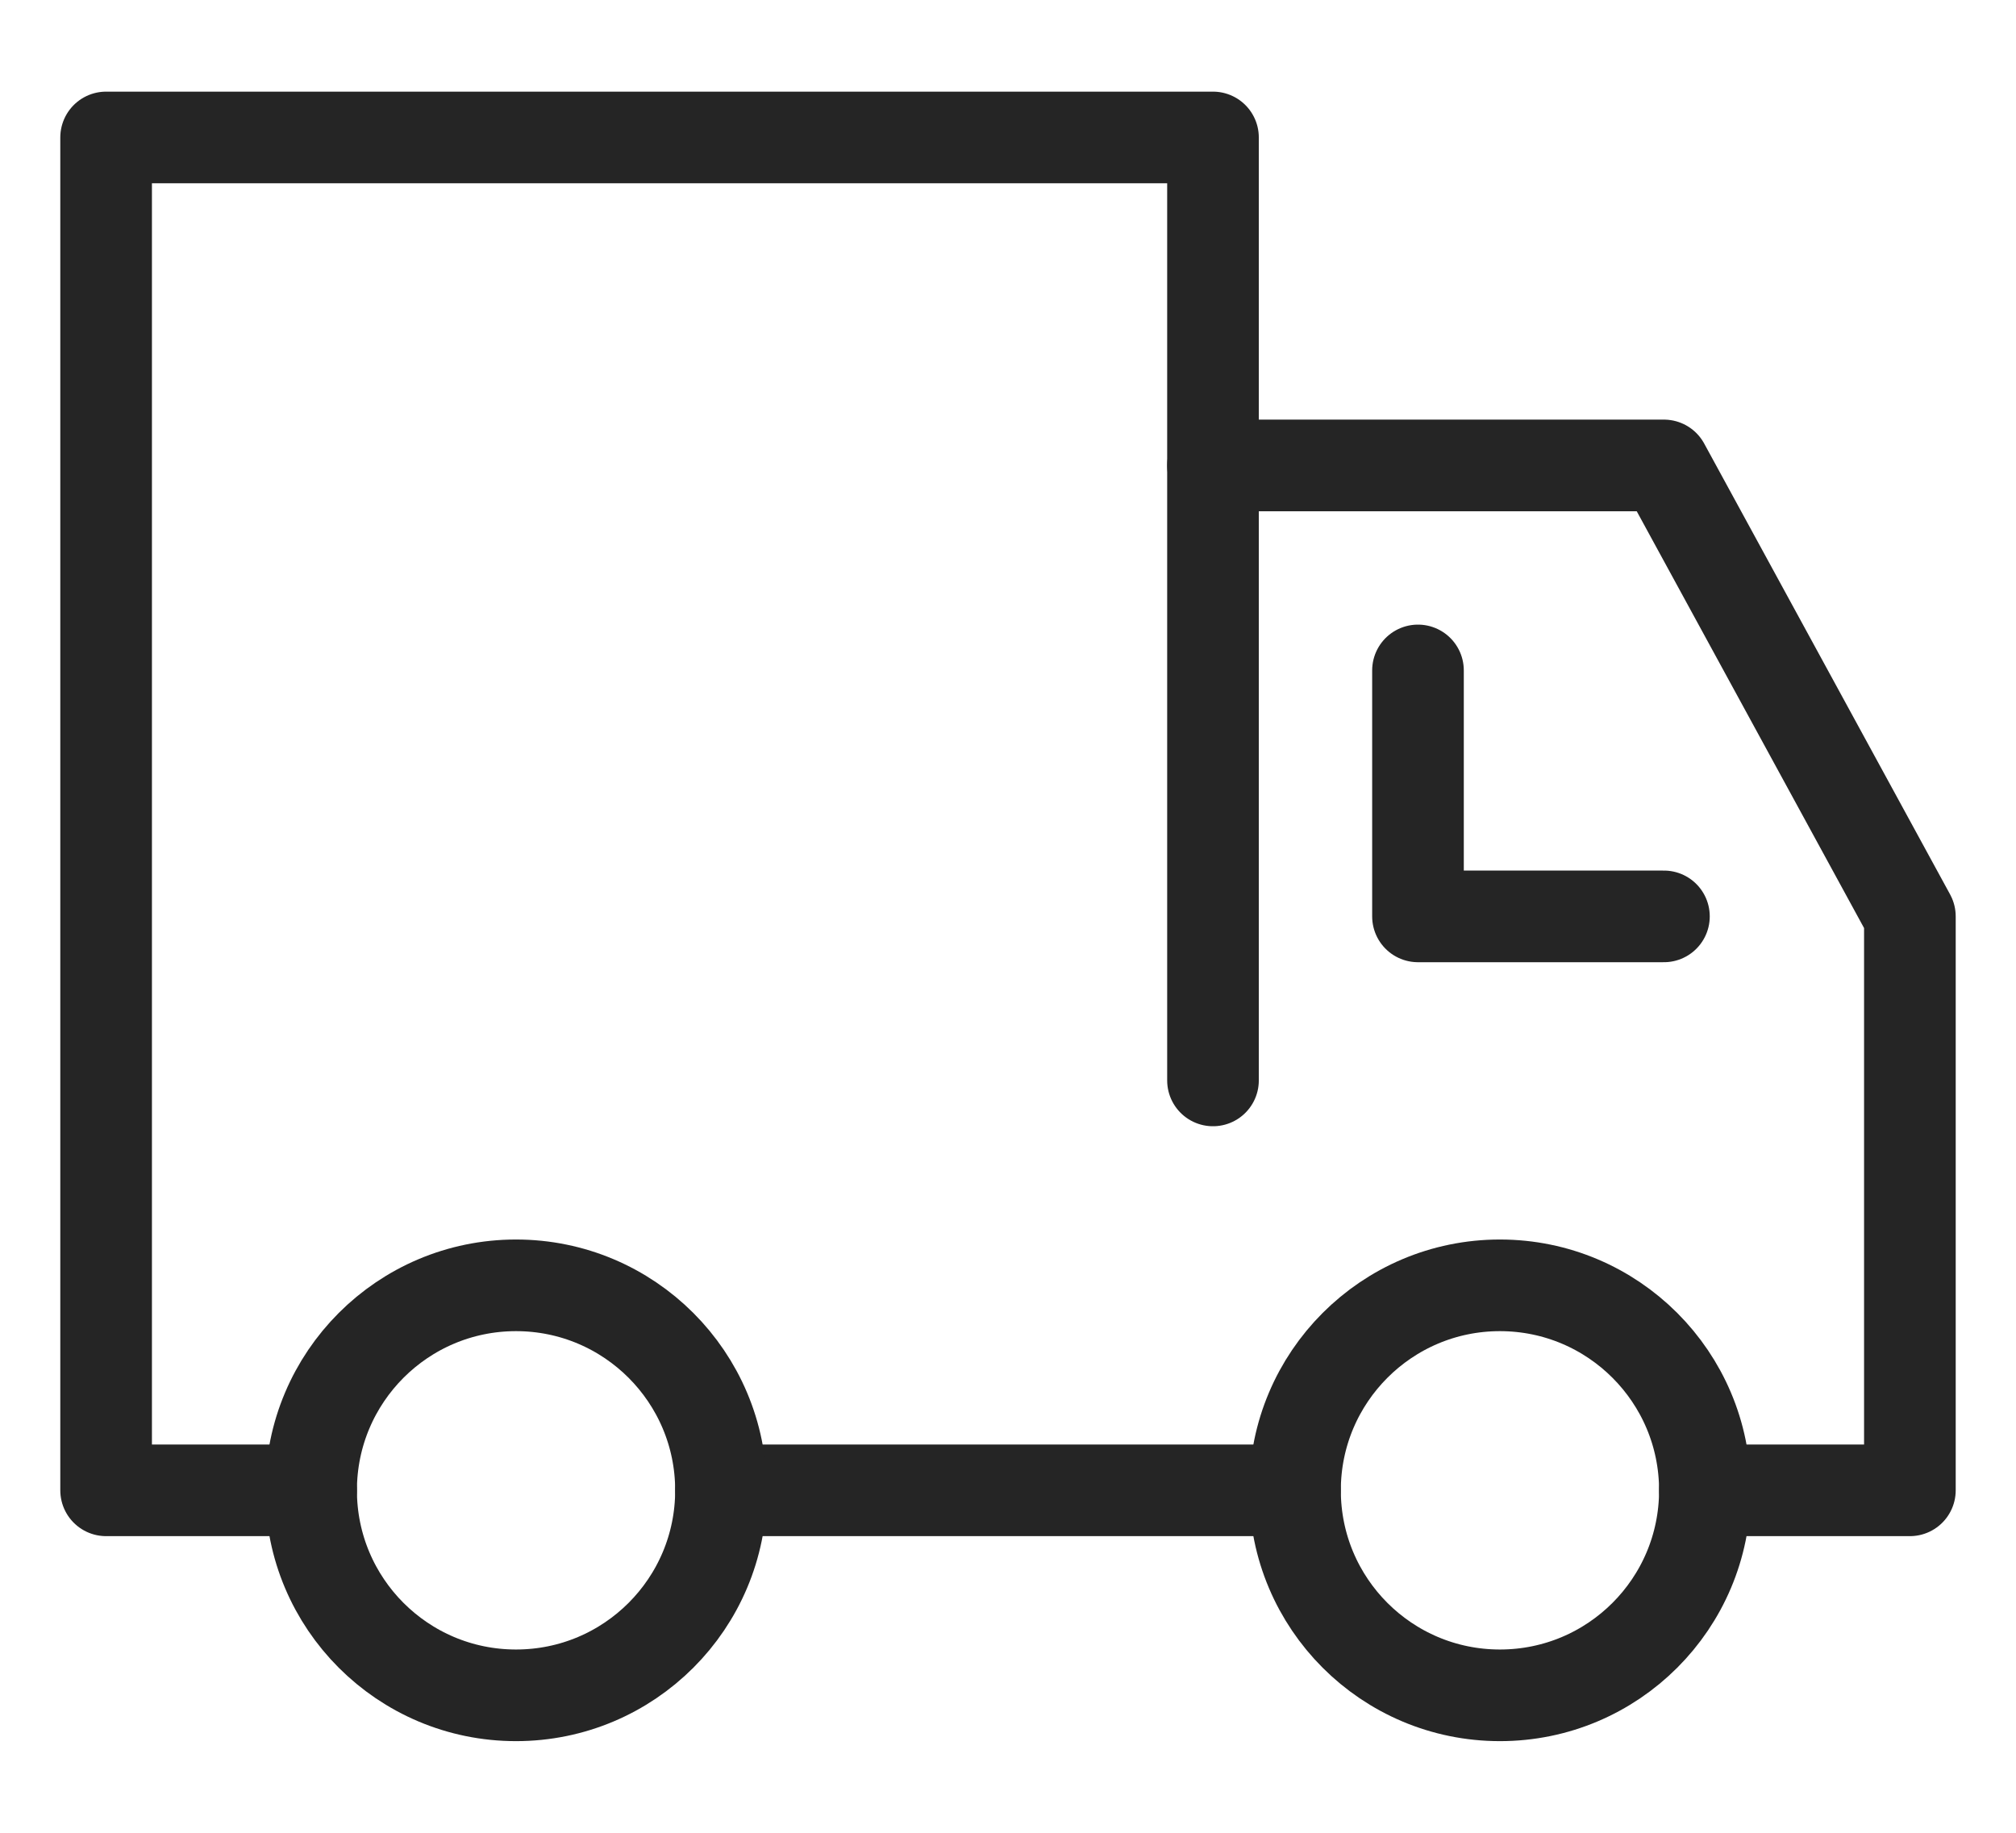
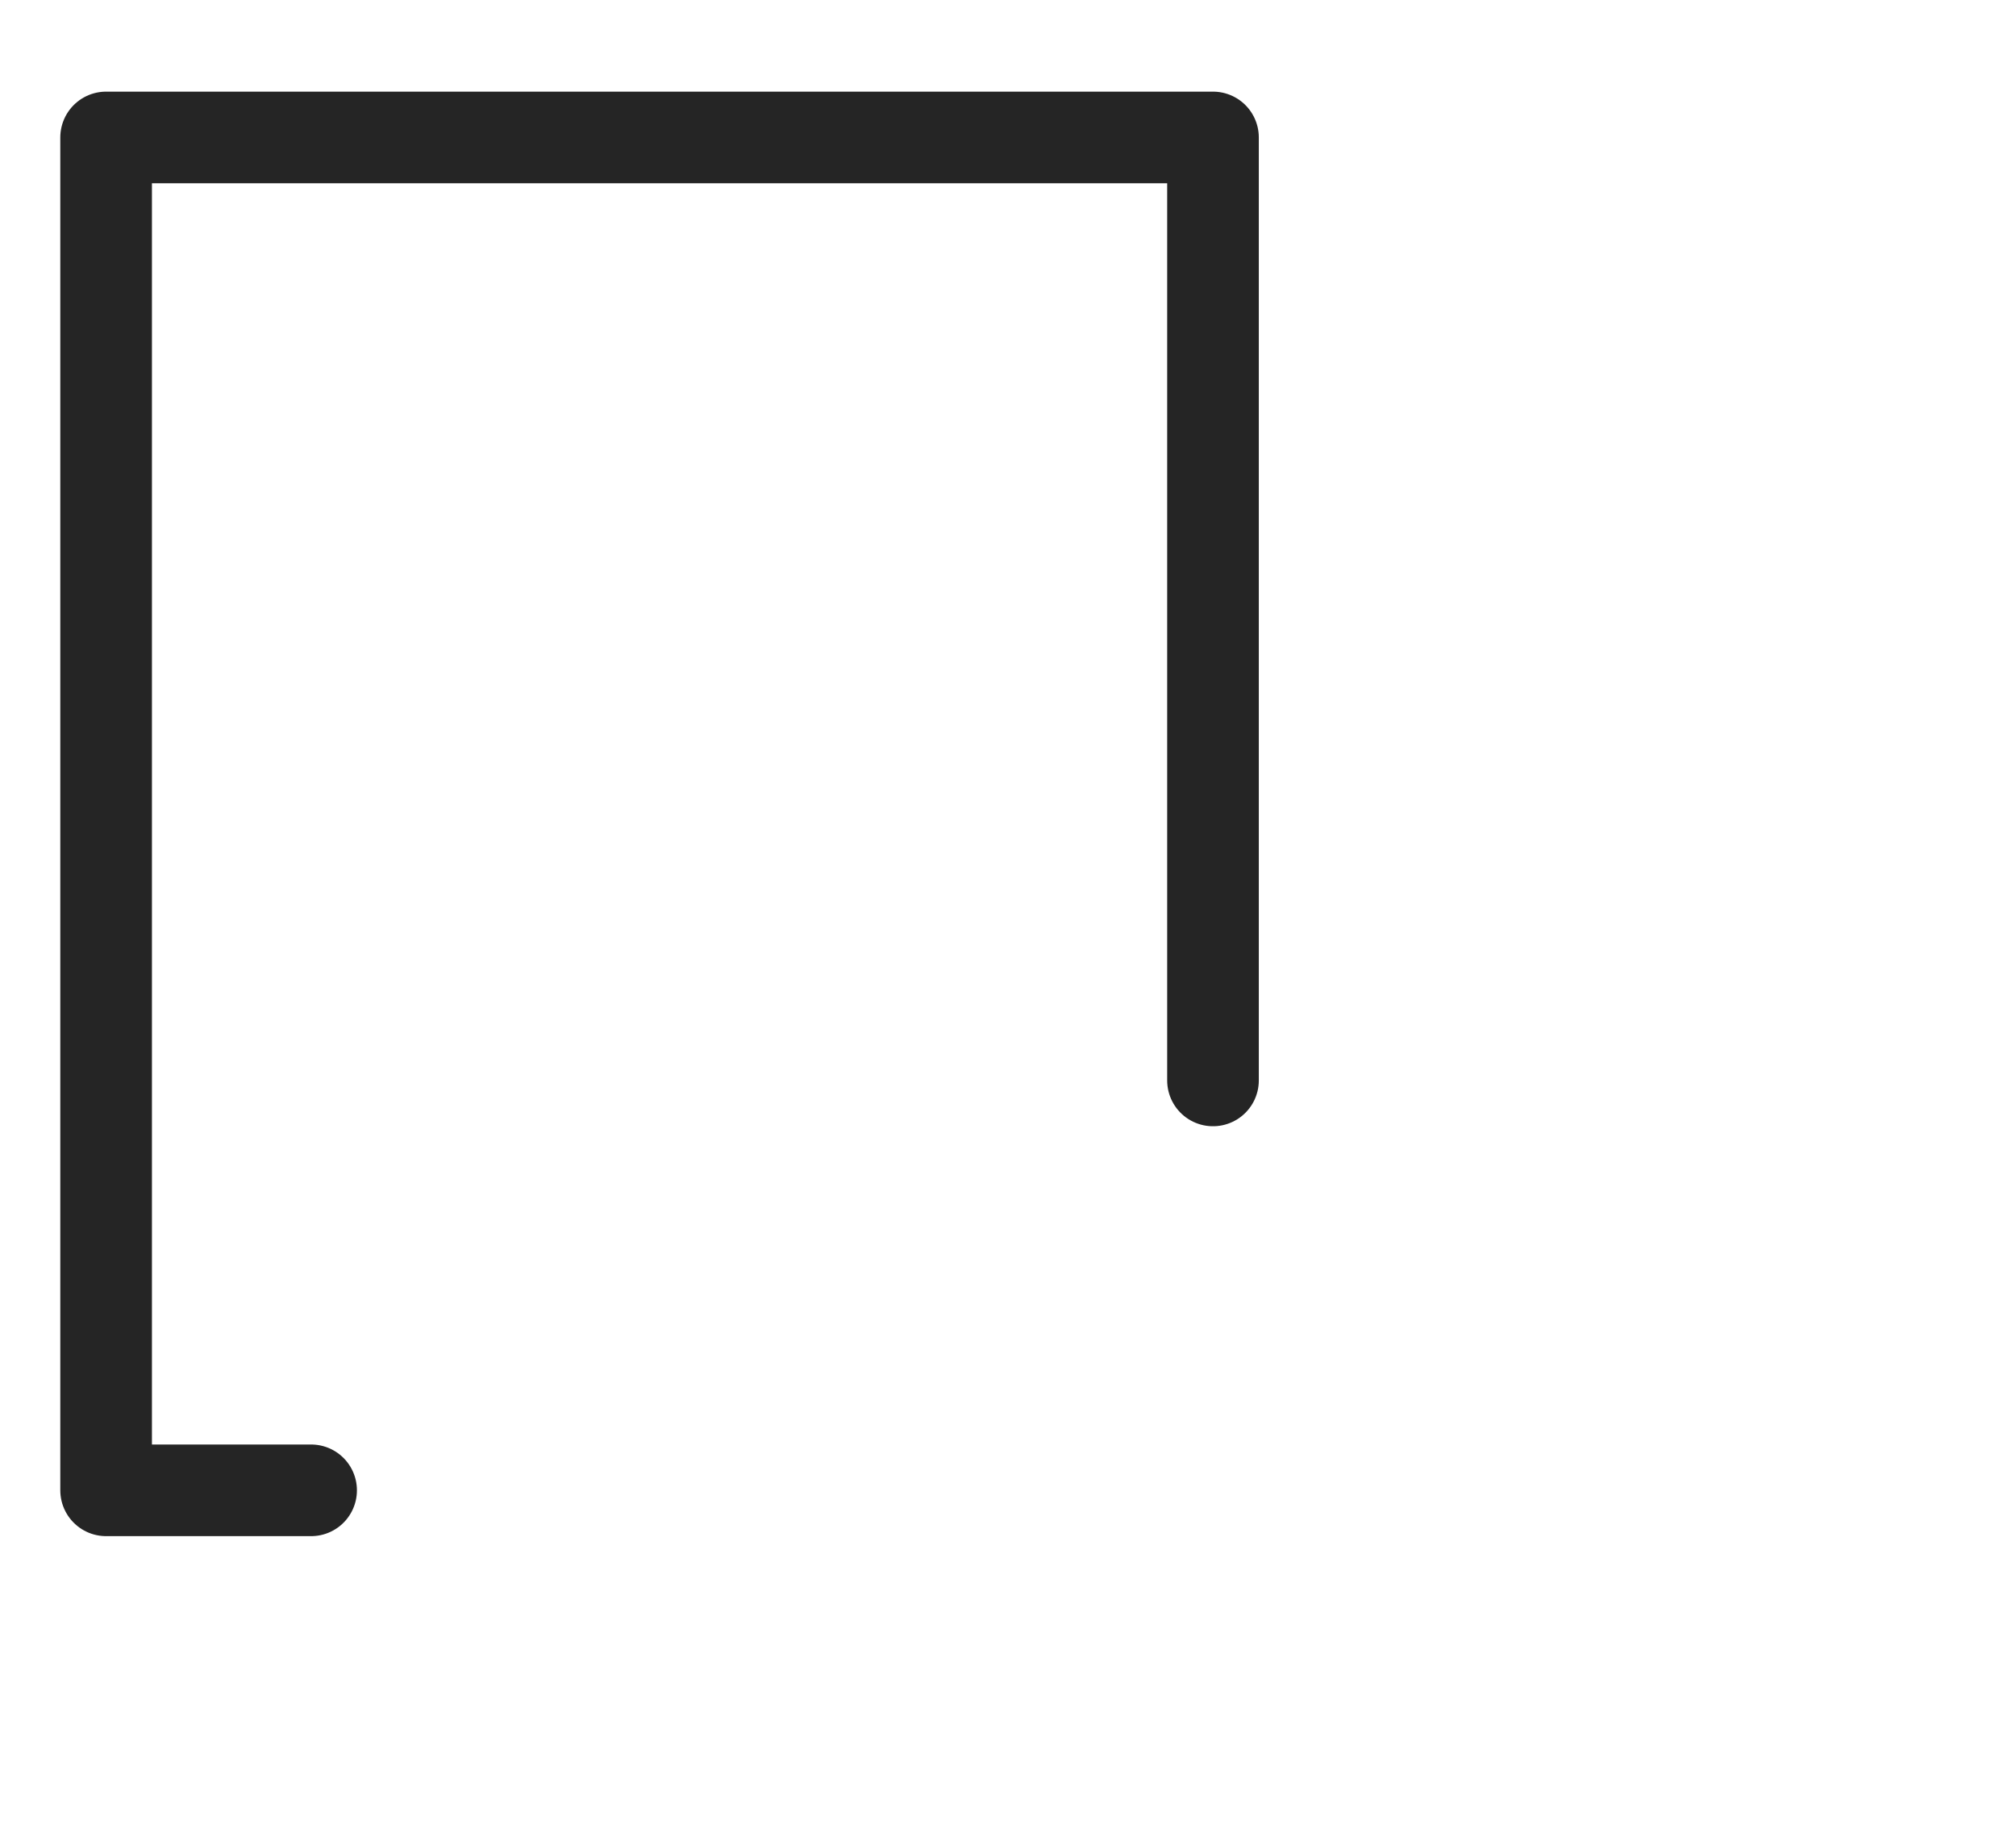
<svg xmlns="http://www.w3.org/2000/svg" width="22" height="20" viewBox="0 0 22 20" fill="none">
-   <path d="M14.131 16.263H7.868" stroke="#252525" stroke-linecap="round" stroke-linejoin="round" />
-   <path d="M13.237 5.079H18.158L20.842 10V16.263L18.605 16.263" stroke="#252525" stroke-linecap="round" stroke-linejoin="round" />
  <path d="M3.395 16.263H1.158V1.5H13.237V11.79" stroke="#252525" stroke-linecap="round" stroke-linejoin="round" />
-   <path d="M16.368 18.5C17.604 18.5 18.605 17.499 18.605 16.263C18.605 15.028 17.604 14.026 16.368 14.026C15.133 14.026 14.132 15.028 14.132 16.263C14.132 17.499 15.133 18.5 16.368 18.5Z" stroke="#252525" stroke-linecap="round" stroke-linejoin="round" />
-   <path d="M5.631 18.5C6.867 18.5 7.868 17.499 7.868 16.263C7.868 15.028 6.867 14.026 5.631 14.026C4.396 14.026 3.395 15.028 3.395 16.263C3.395 17.499 4.396 18.5 5.631 18.5Z" stroke="#252525" stroke-linecap="round" stroke-linejoin="round" />
-   <path d="M15.474 7.316V10H18.158" stroke="#252525" stroke-linecap="round" stroke-linejoin="round" />
</svg>